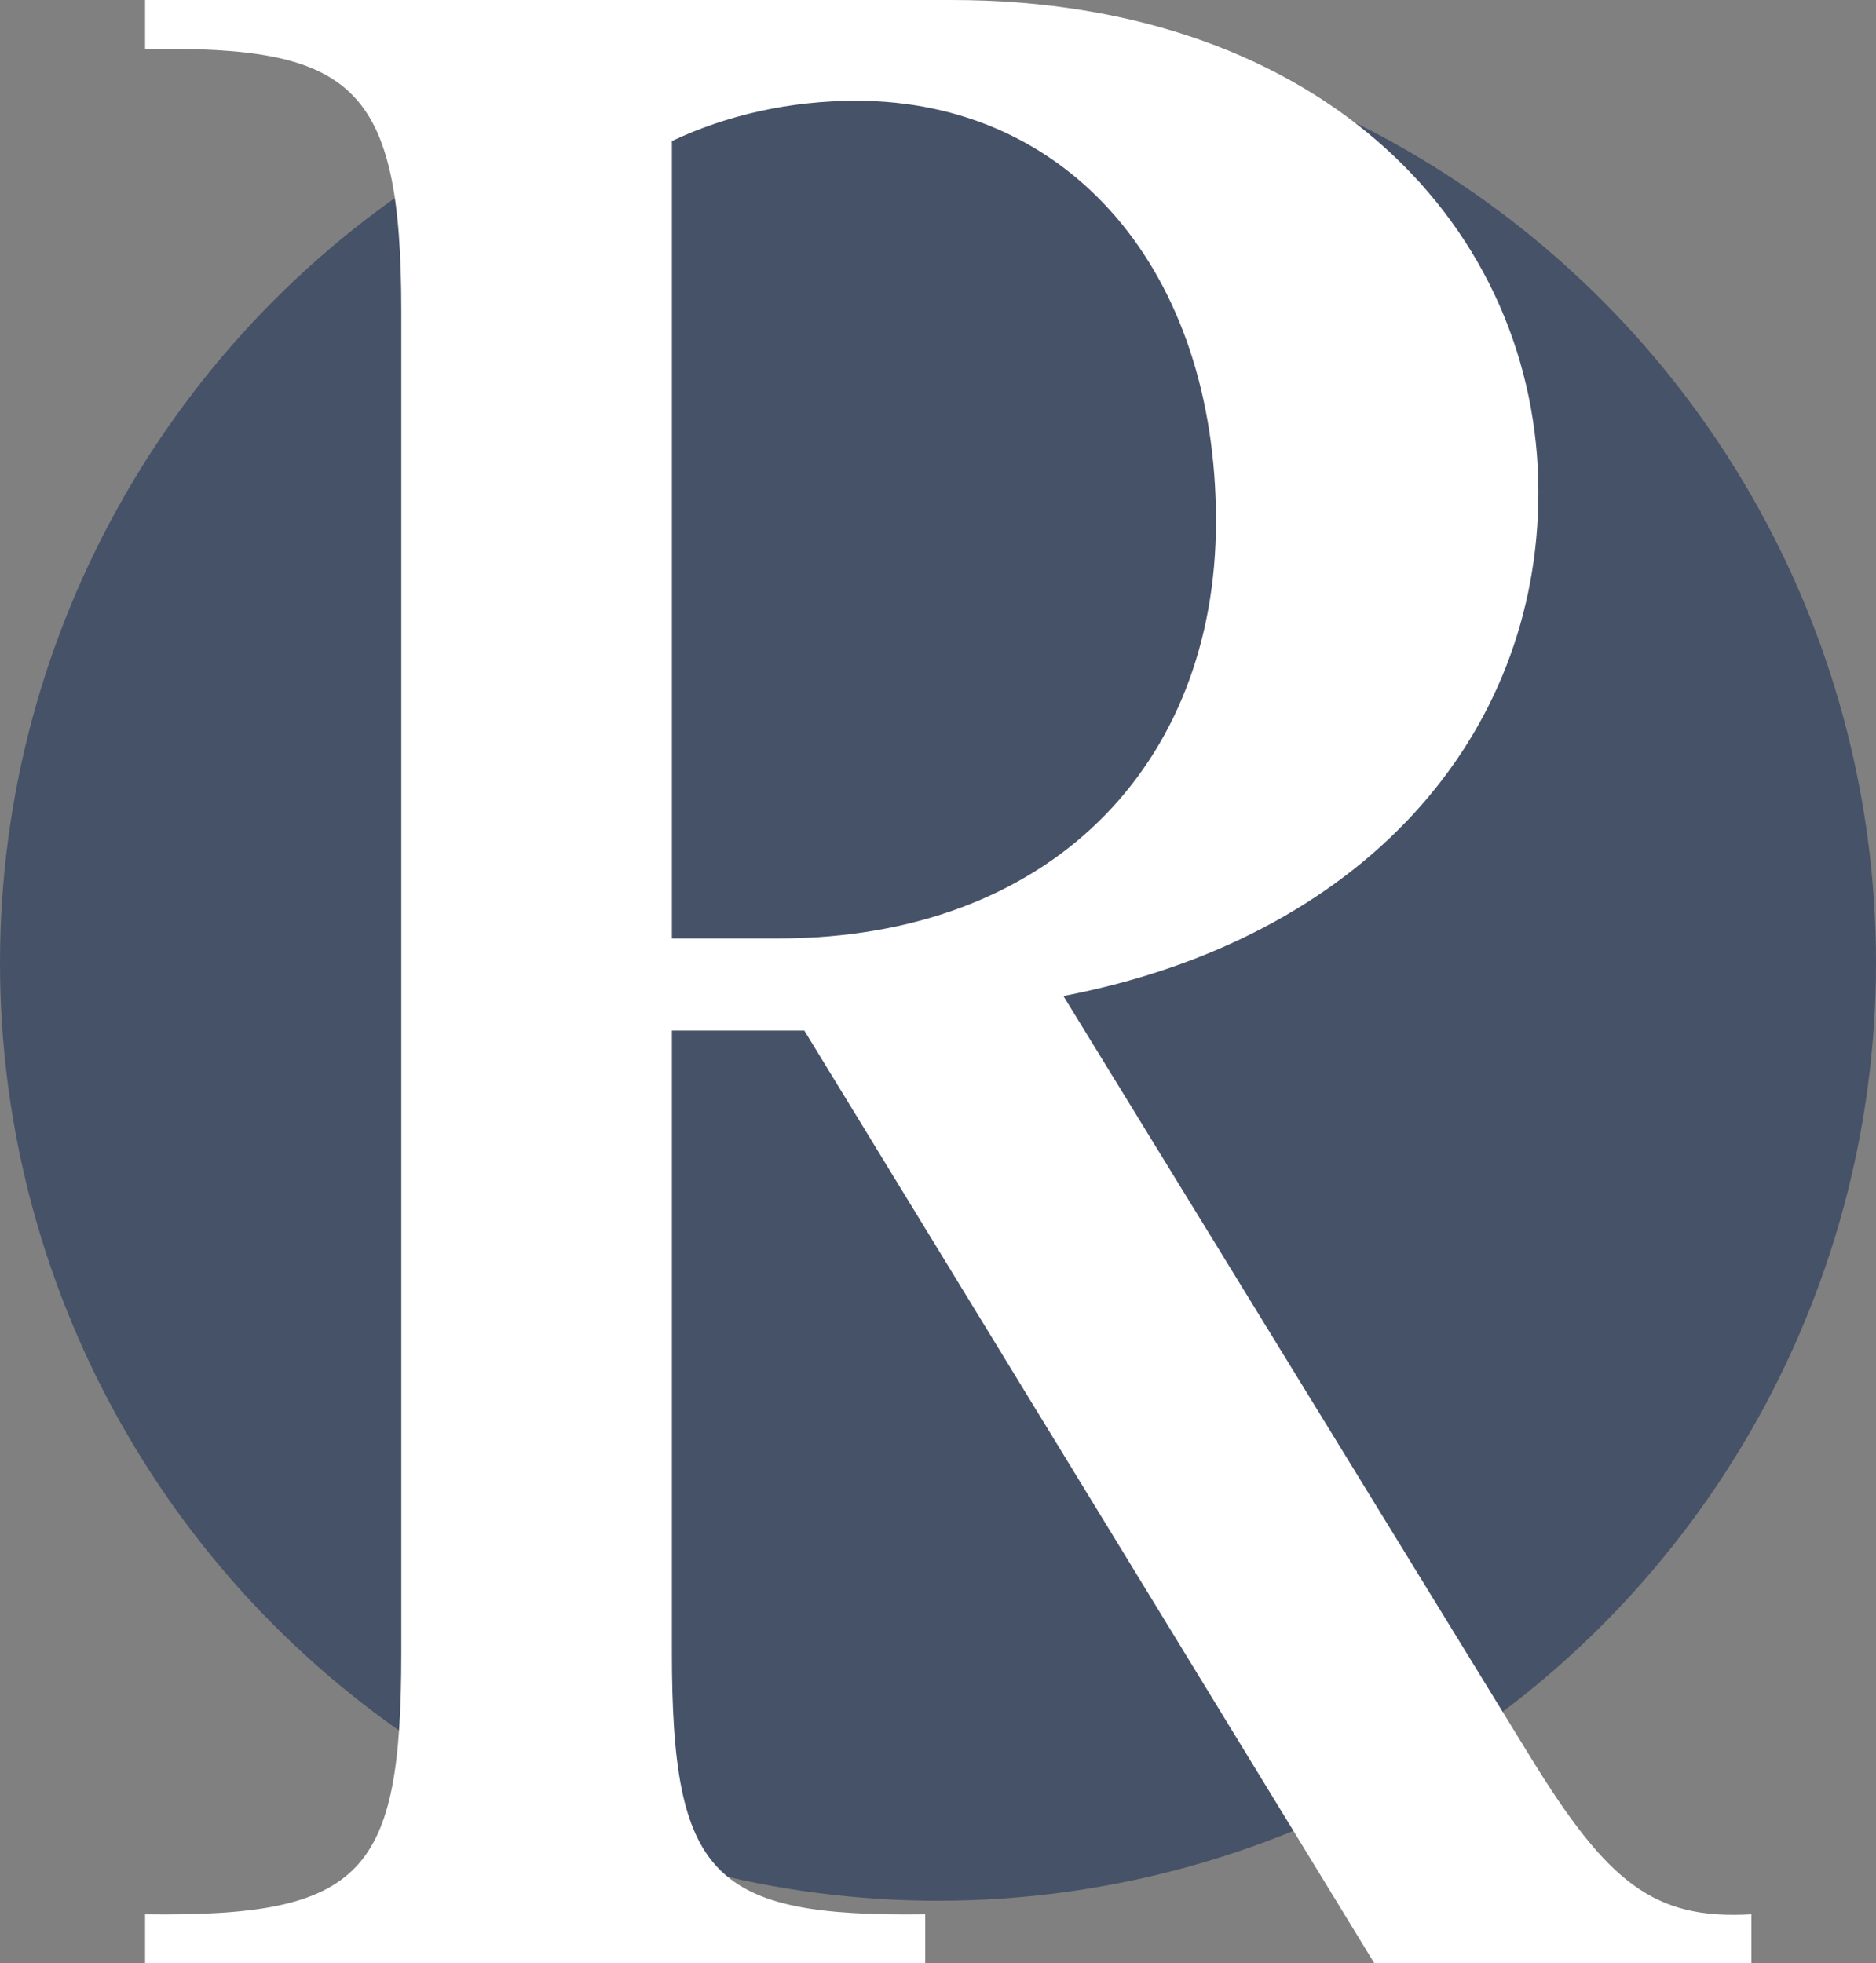
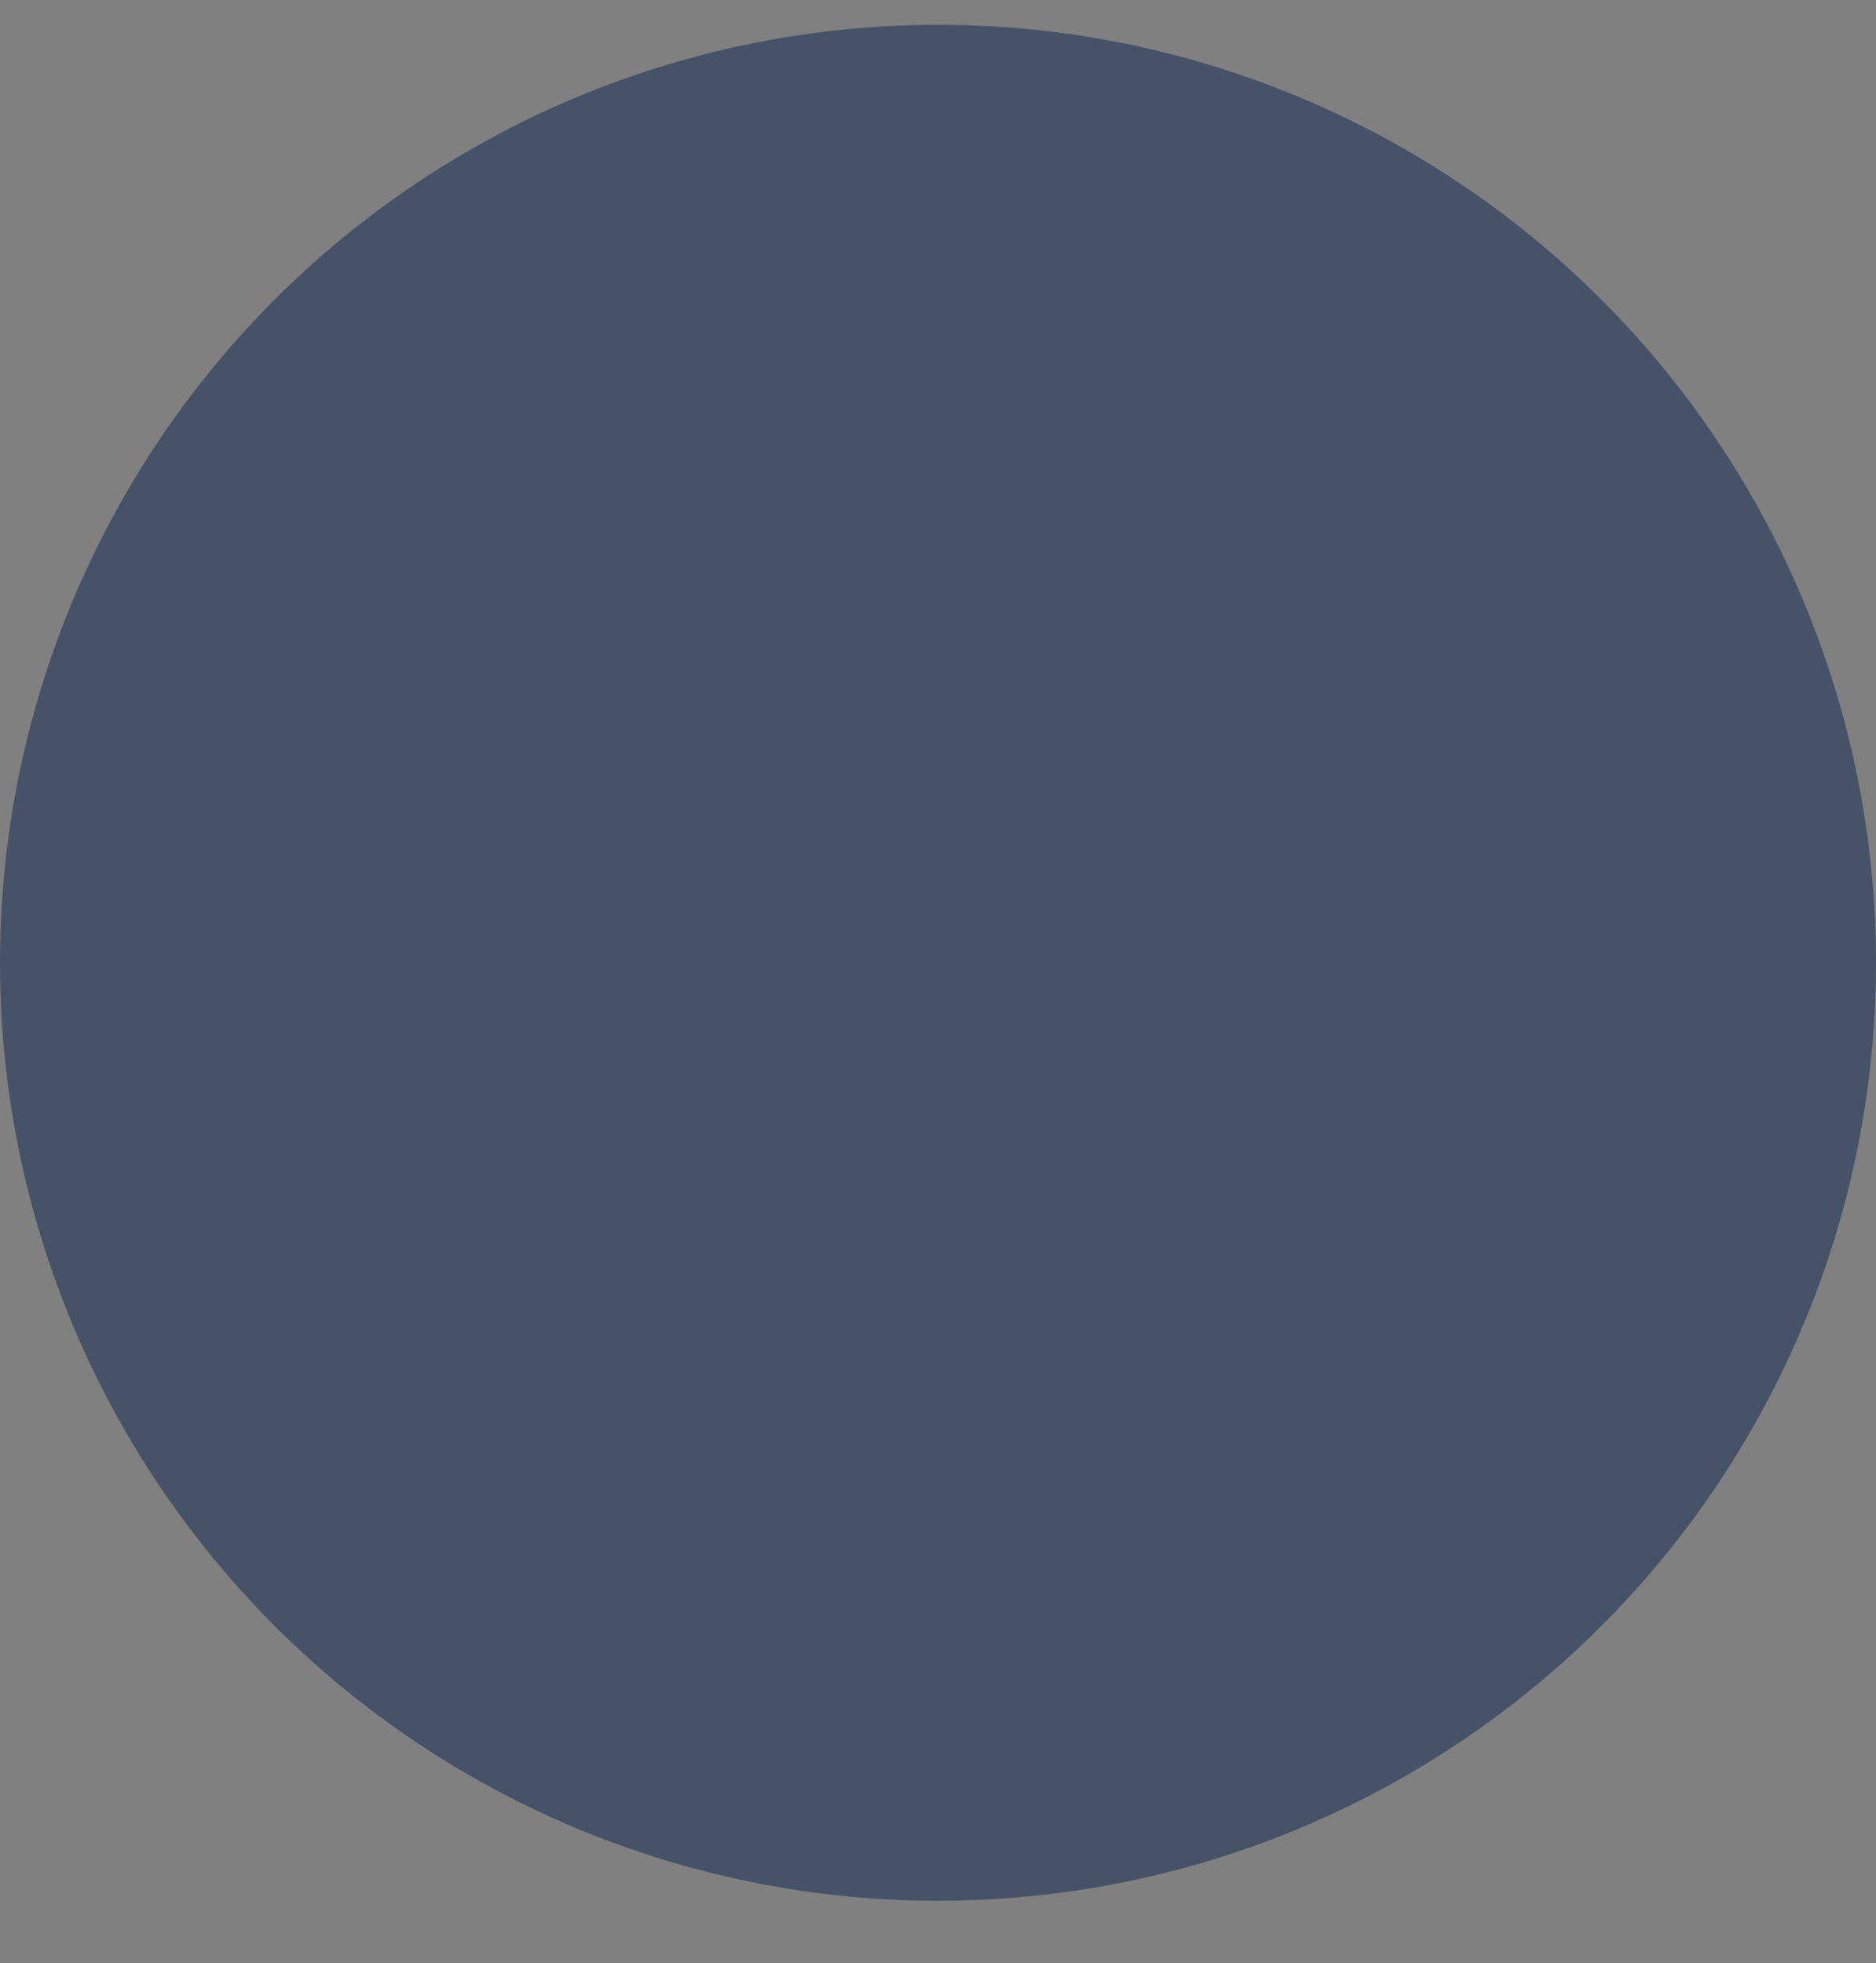
<svg xmlns="http://www.w3.org/2000/svg" version="1.1" x="0px" y="0px" width="140px" height="146.513px" viewBox="0 0 140 146.513" style="enable-background:new 0 0 140 146.513;" xml:space="preserve">
  <rect x="0" y="0" width="140" height="146.513" fill="#808080" stroke="none" />
  <style type="text/css">
	.st0{fill:#465268;}
	.st1{fill:#FFFFFF;}
</style>
  <defs>
</defs>
  <g>
    <circle class="st0" cx="70" cy="71.851" r="70" />
  </g>
  <g>
-     <path class="st1" d="M50.142,123.312c0,16.757,3.007,19.765,18.905,19.55v3.651H10.828v-3.651   c16.327,0.215,19.12-3.008,19.12-19.55V23.202c0-16.973-3.652-19.765-19.12-19.55V0H70.98c27.928,0,43.825,17.187,43.825,36.735   c0,18.261-13.104,33.299-35.447,37.596l34.802,56.715c5.801,9.452,9.238,12.244,16.542,11.815v3.651H102.56L60.024,76.909h-9.882   V123.312z M58.091,70.034c20.194,0,32.654-12.89,32.654-31.15c0-18.689-10.957-31.365-26.854-31.365   c-4.941,0-9.667,1.074-13.749,3.008v59.508H58.091z" />
-   </g>
+     </g>
</svg>